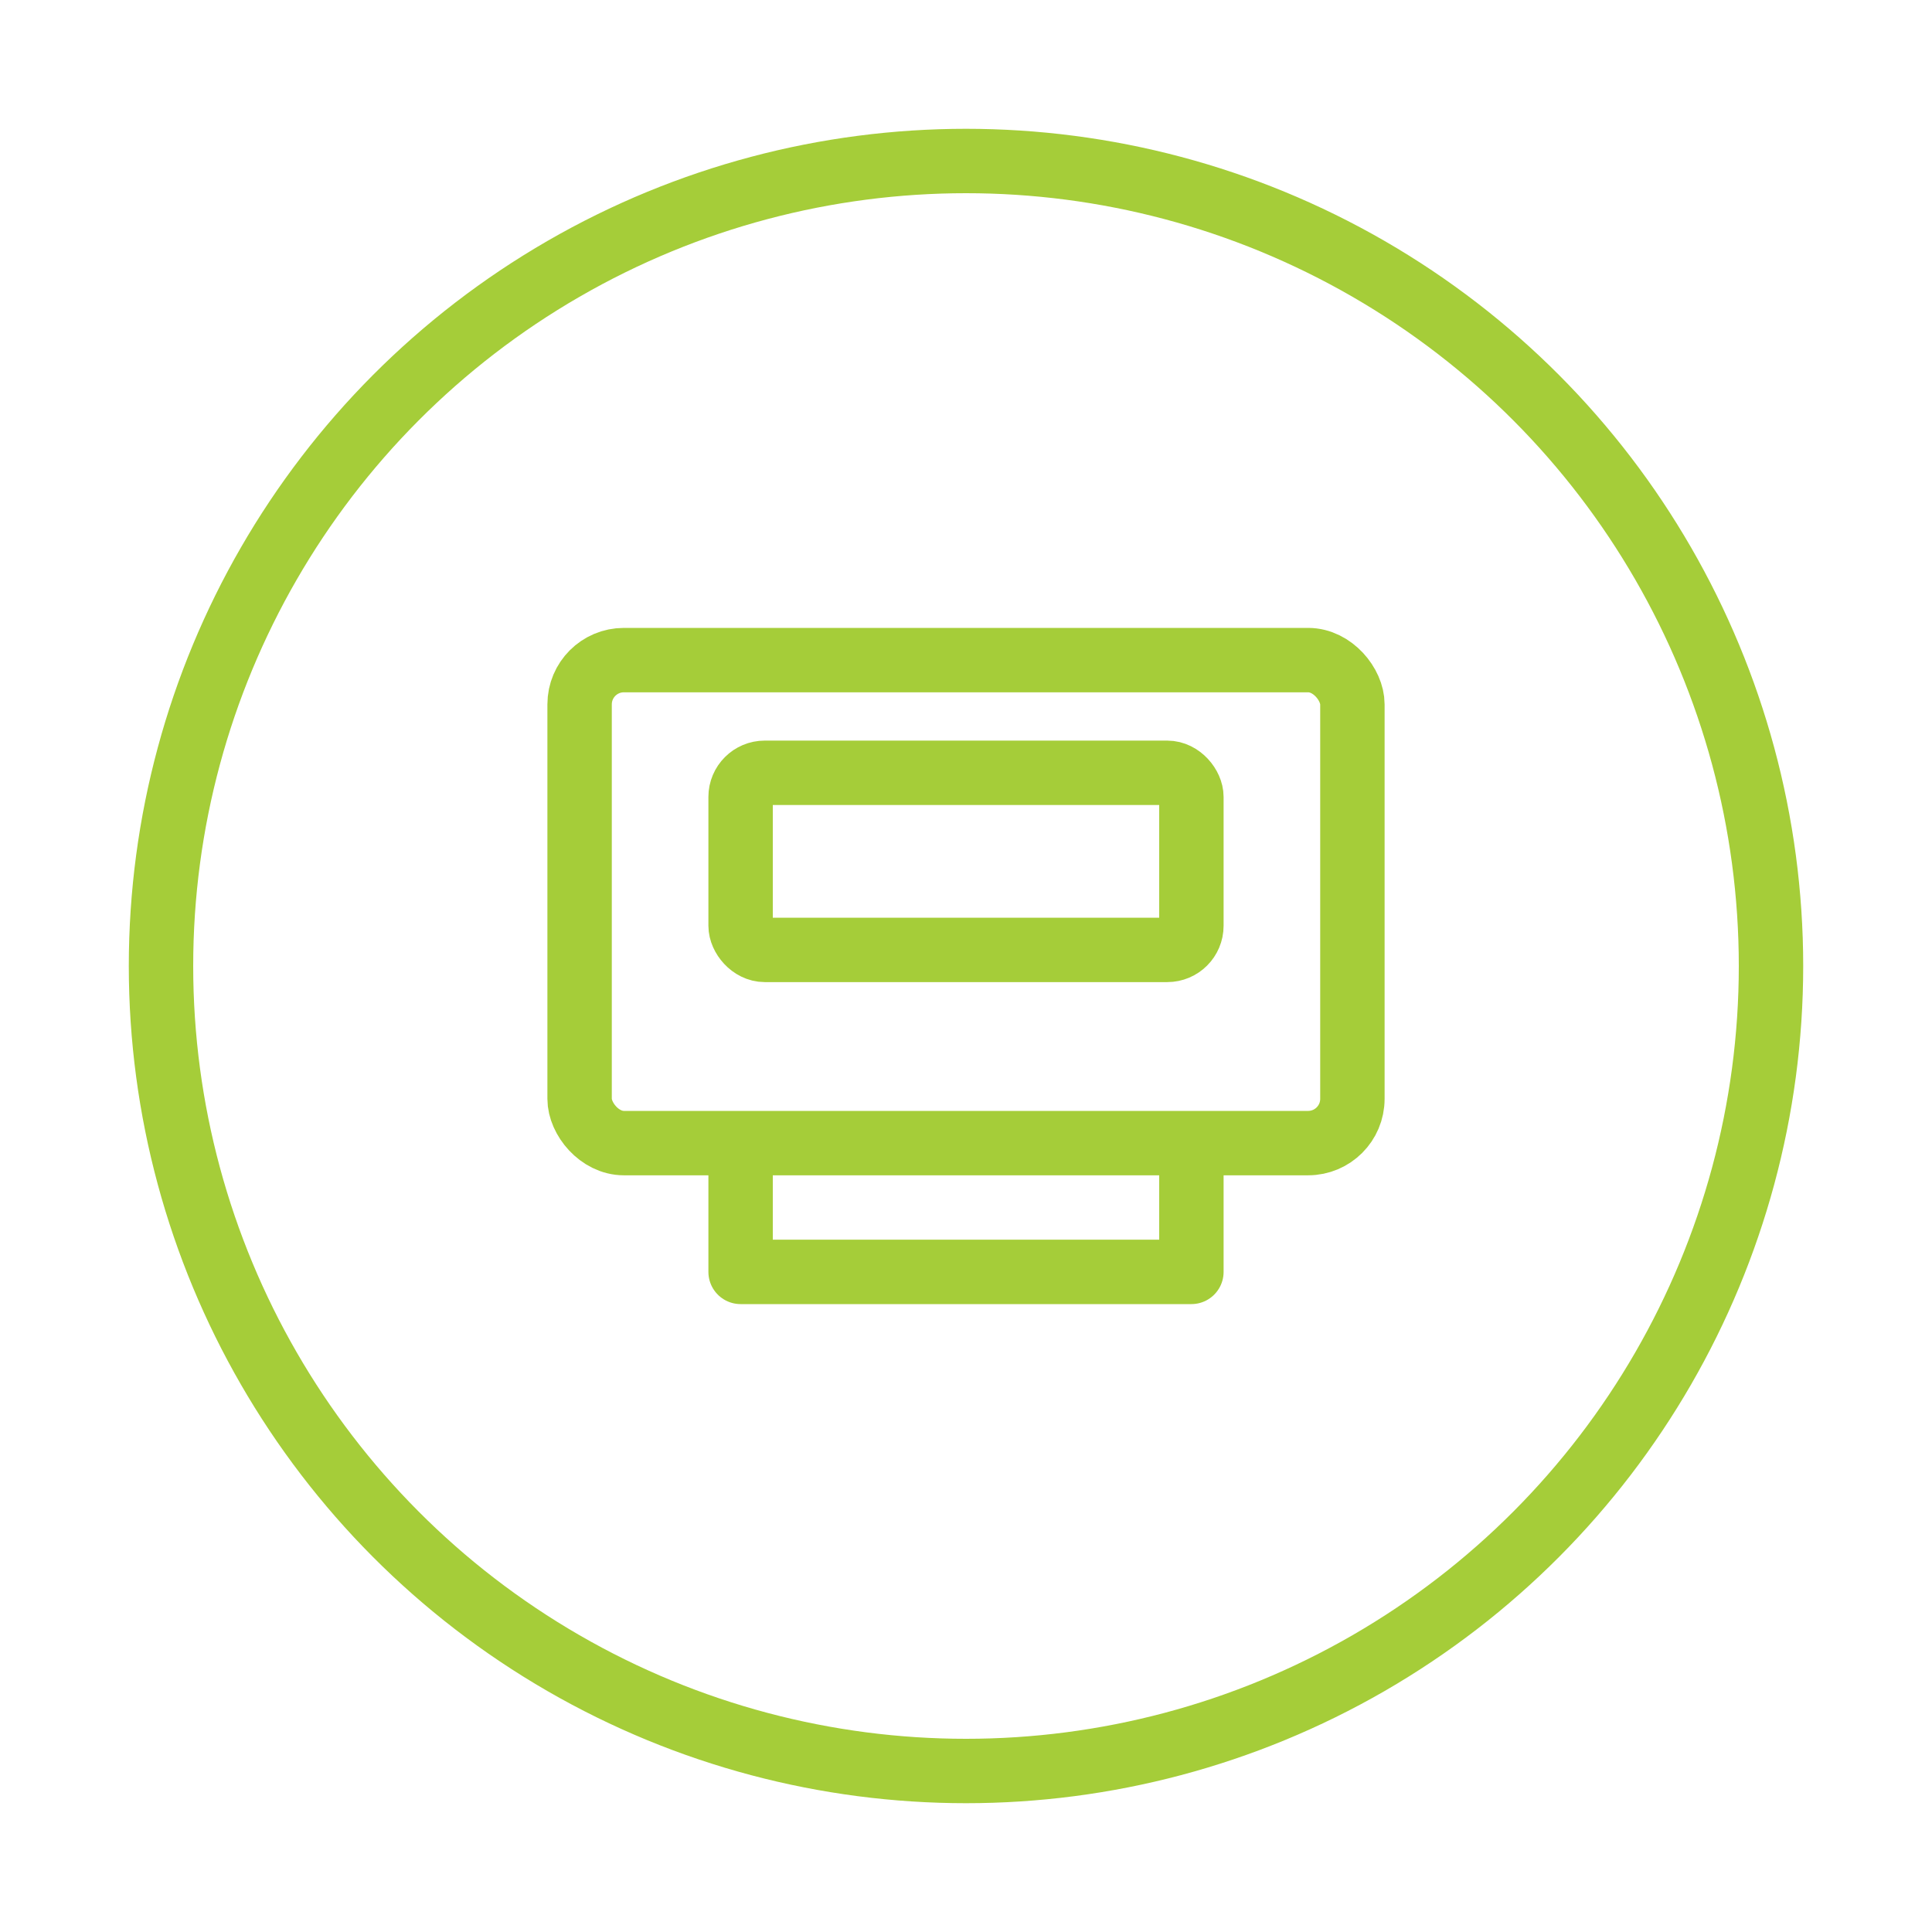
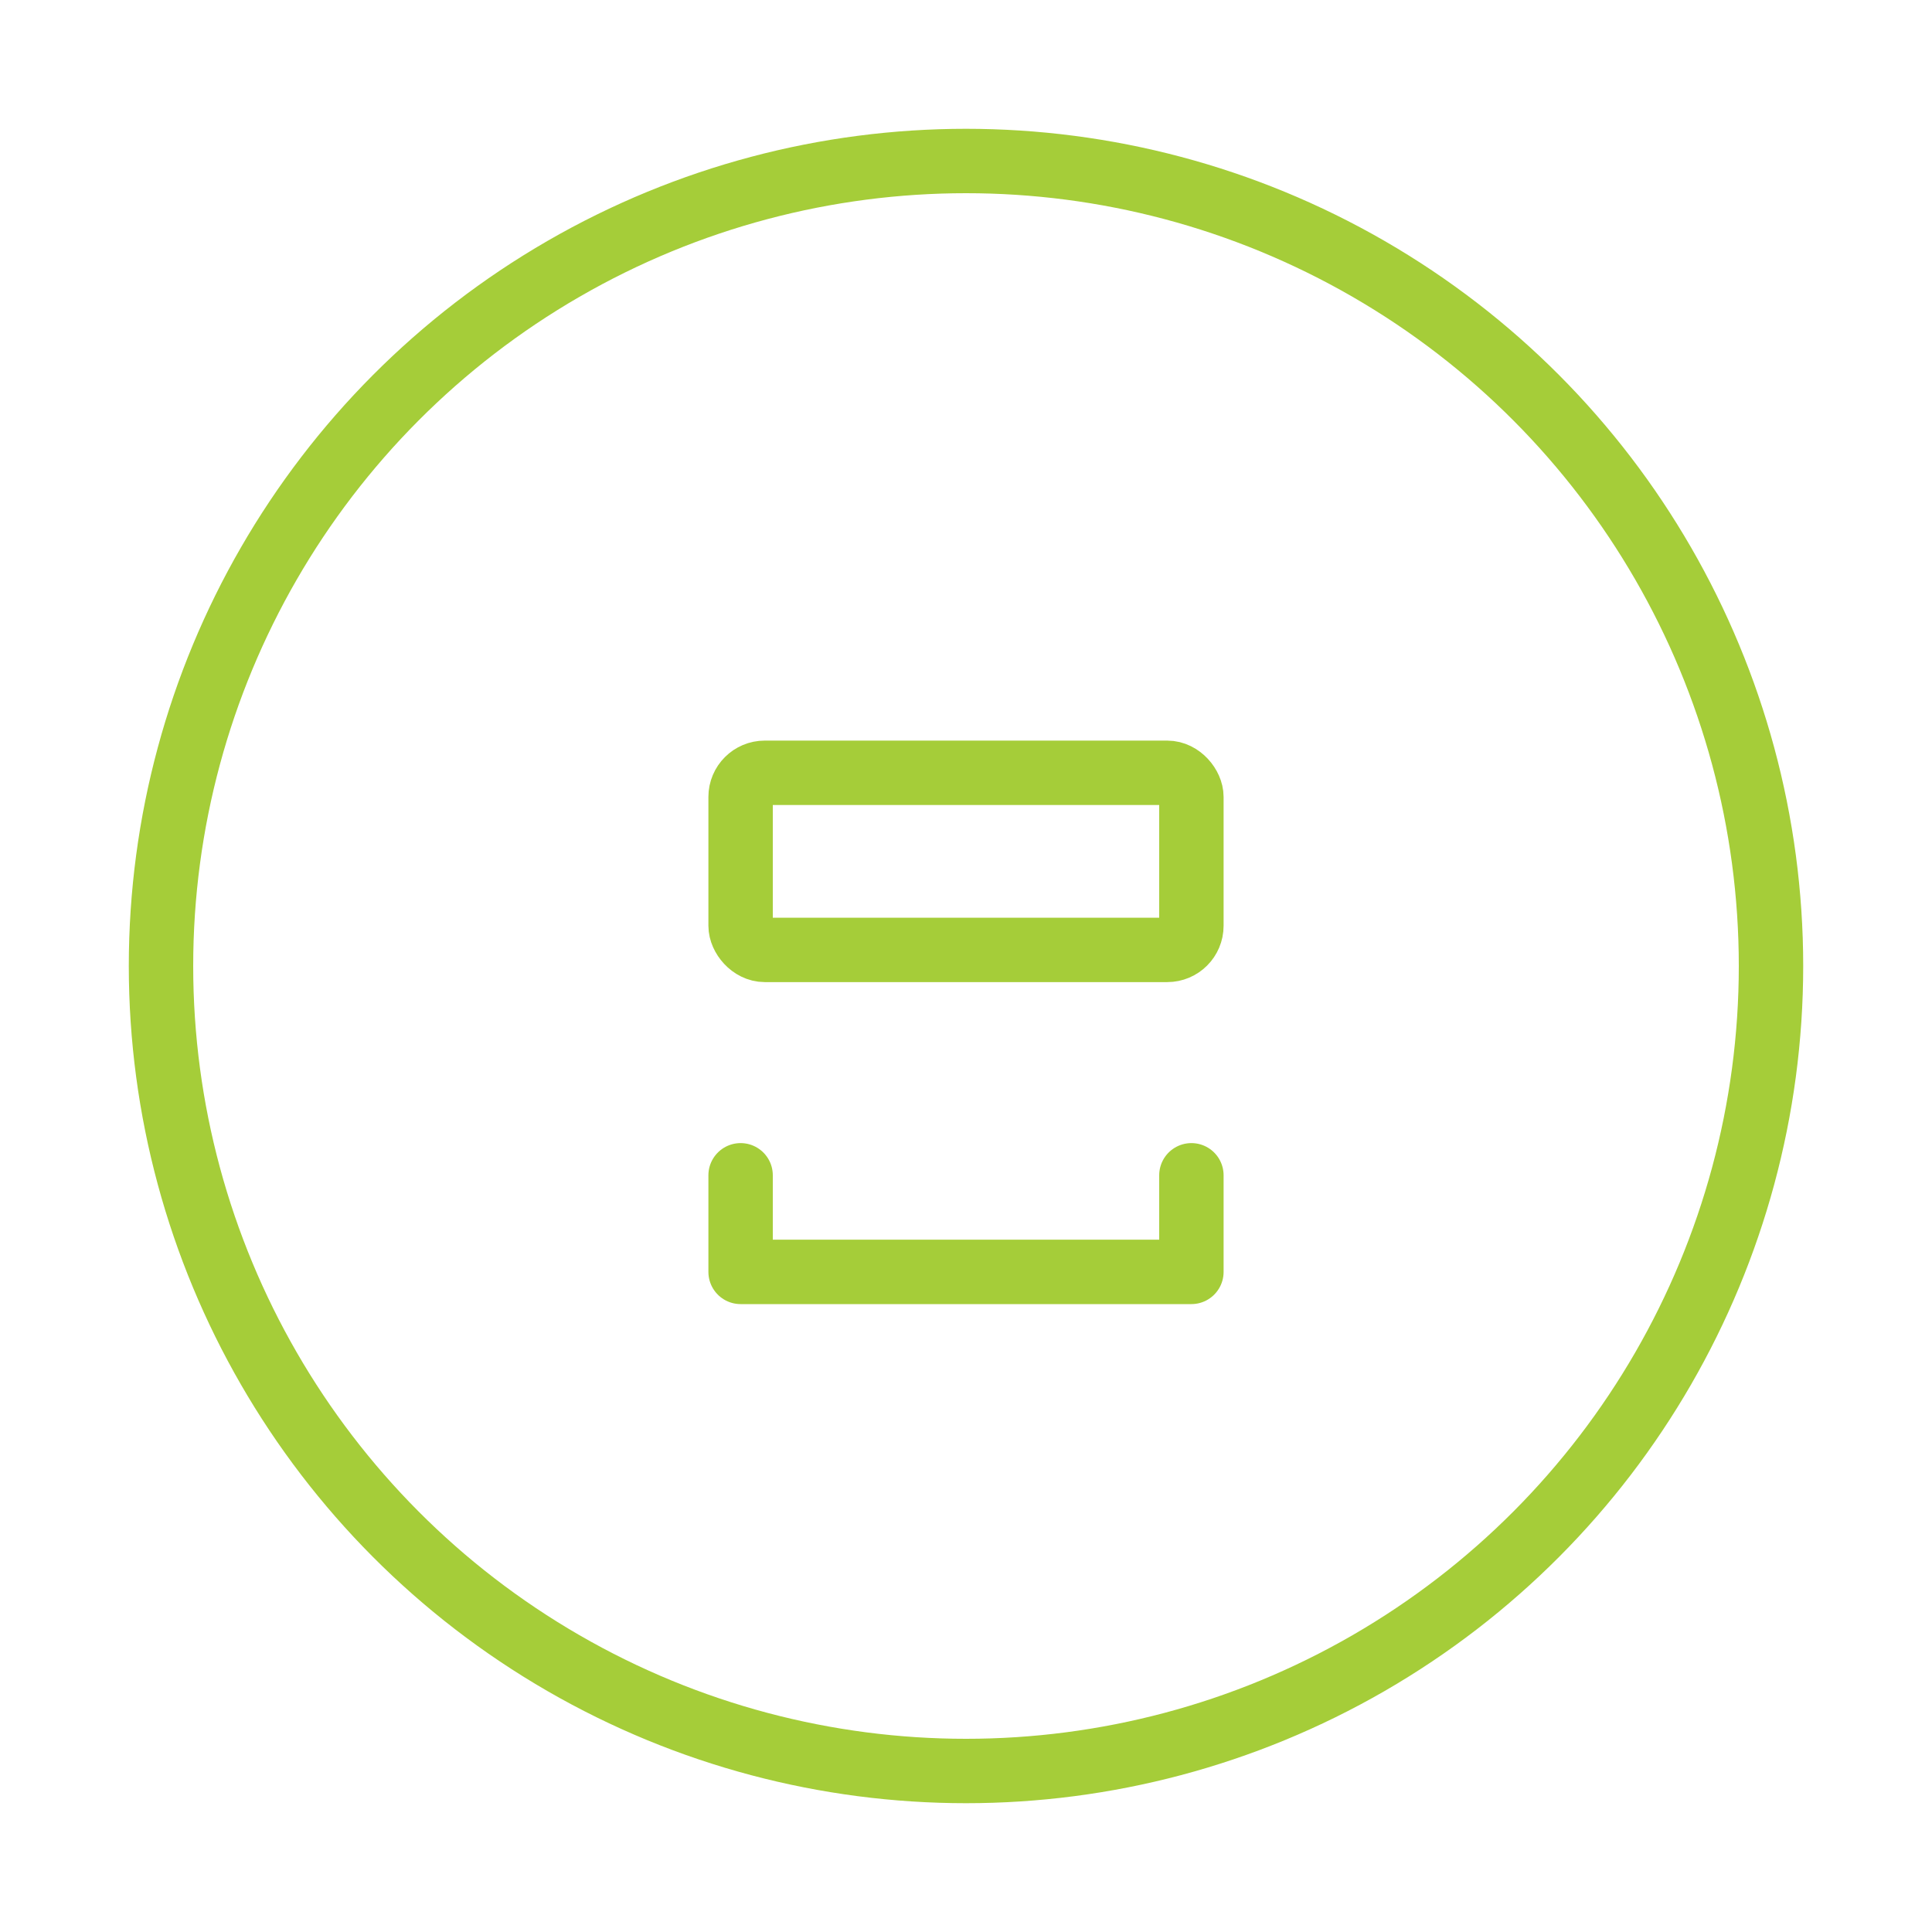
<svg xmlns="http://www.w3.org/2000/svg" width="64" height="64" viewBox="0 0 24 24" fill="none" stroke="#a5cd39" stroke-width="0.8" stroke-linecap="round" stroke-linejoin="round" aria-label="Kiosk">
  <circle cx="12" cy="12" r="10" />
-   <rect x="7.2" y="8.2" width="9.6" height="6" rx="0.55" />
  <rect x="9.2" y="9.6" width="5.6" height="2.2" rx="0.3" />
  <path d="M9.2 14.6v1.2h5.6v-1.2" />
</svg>